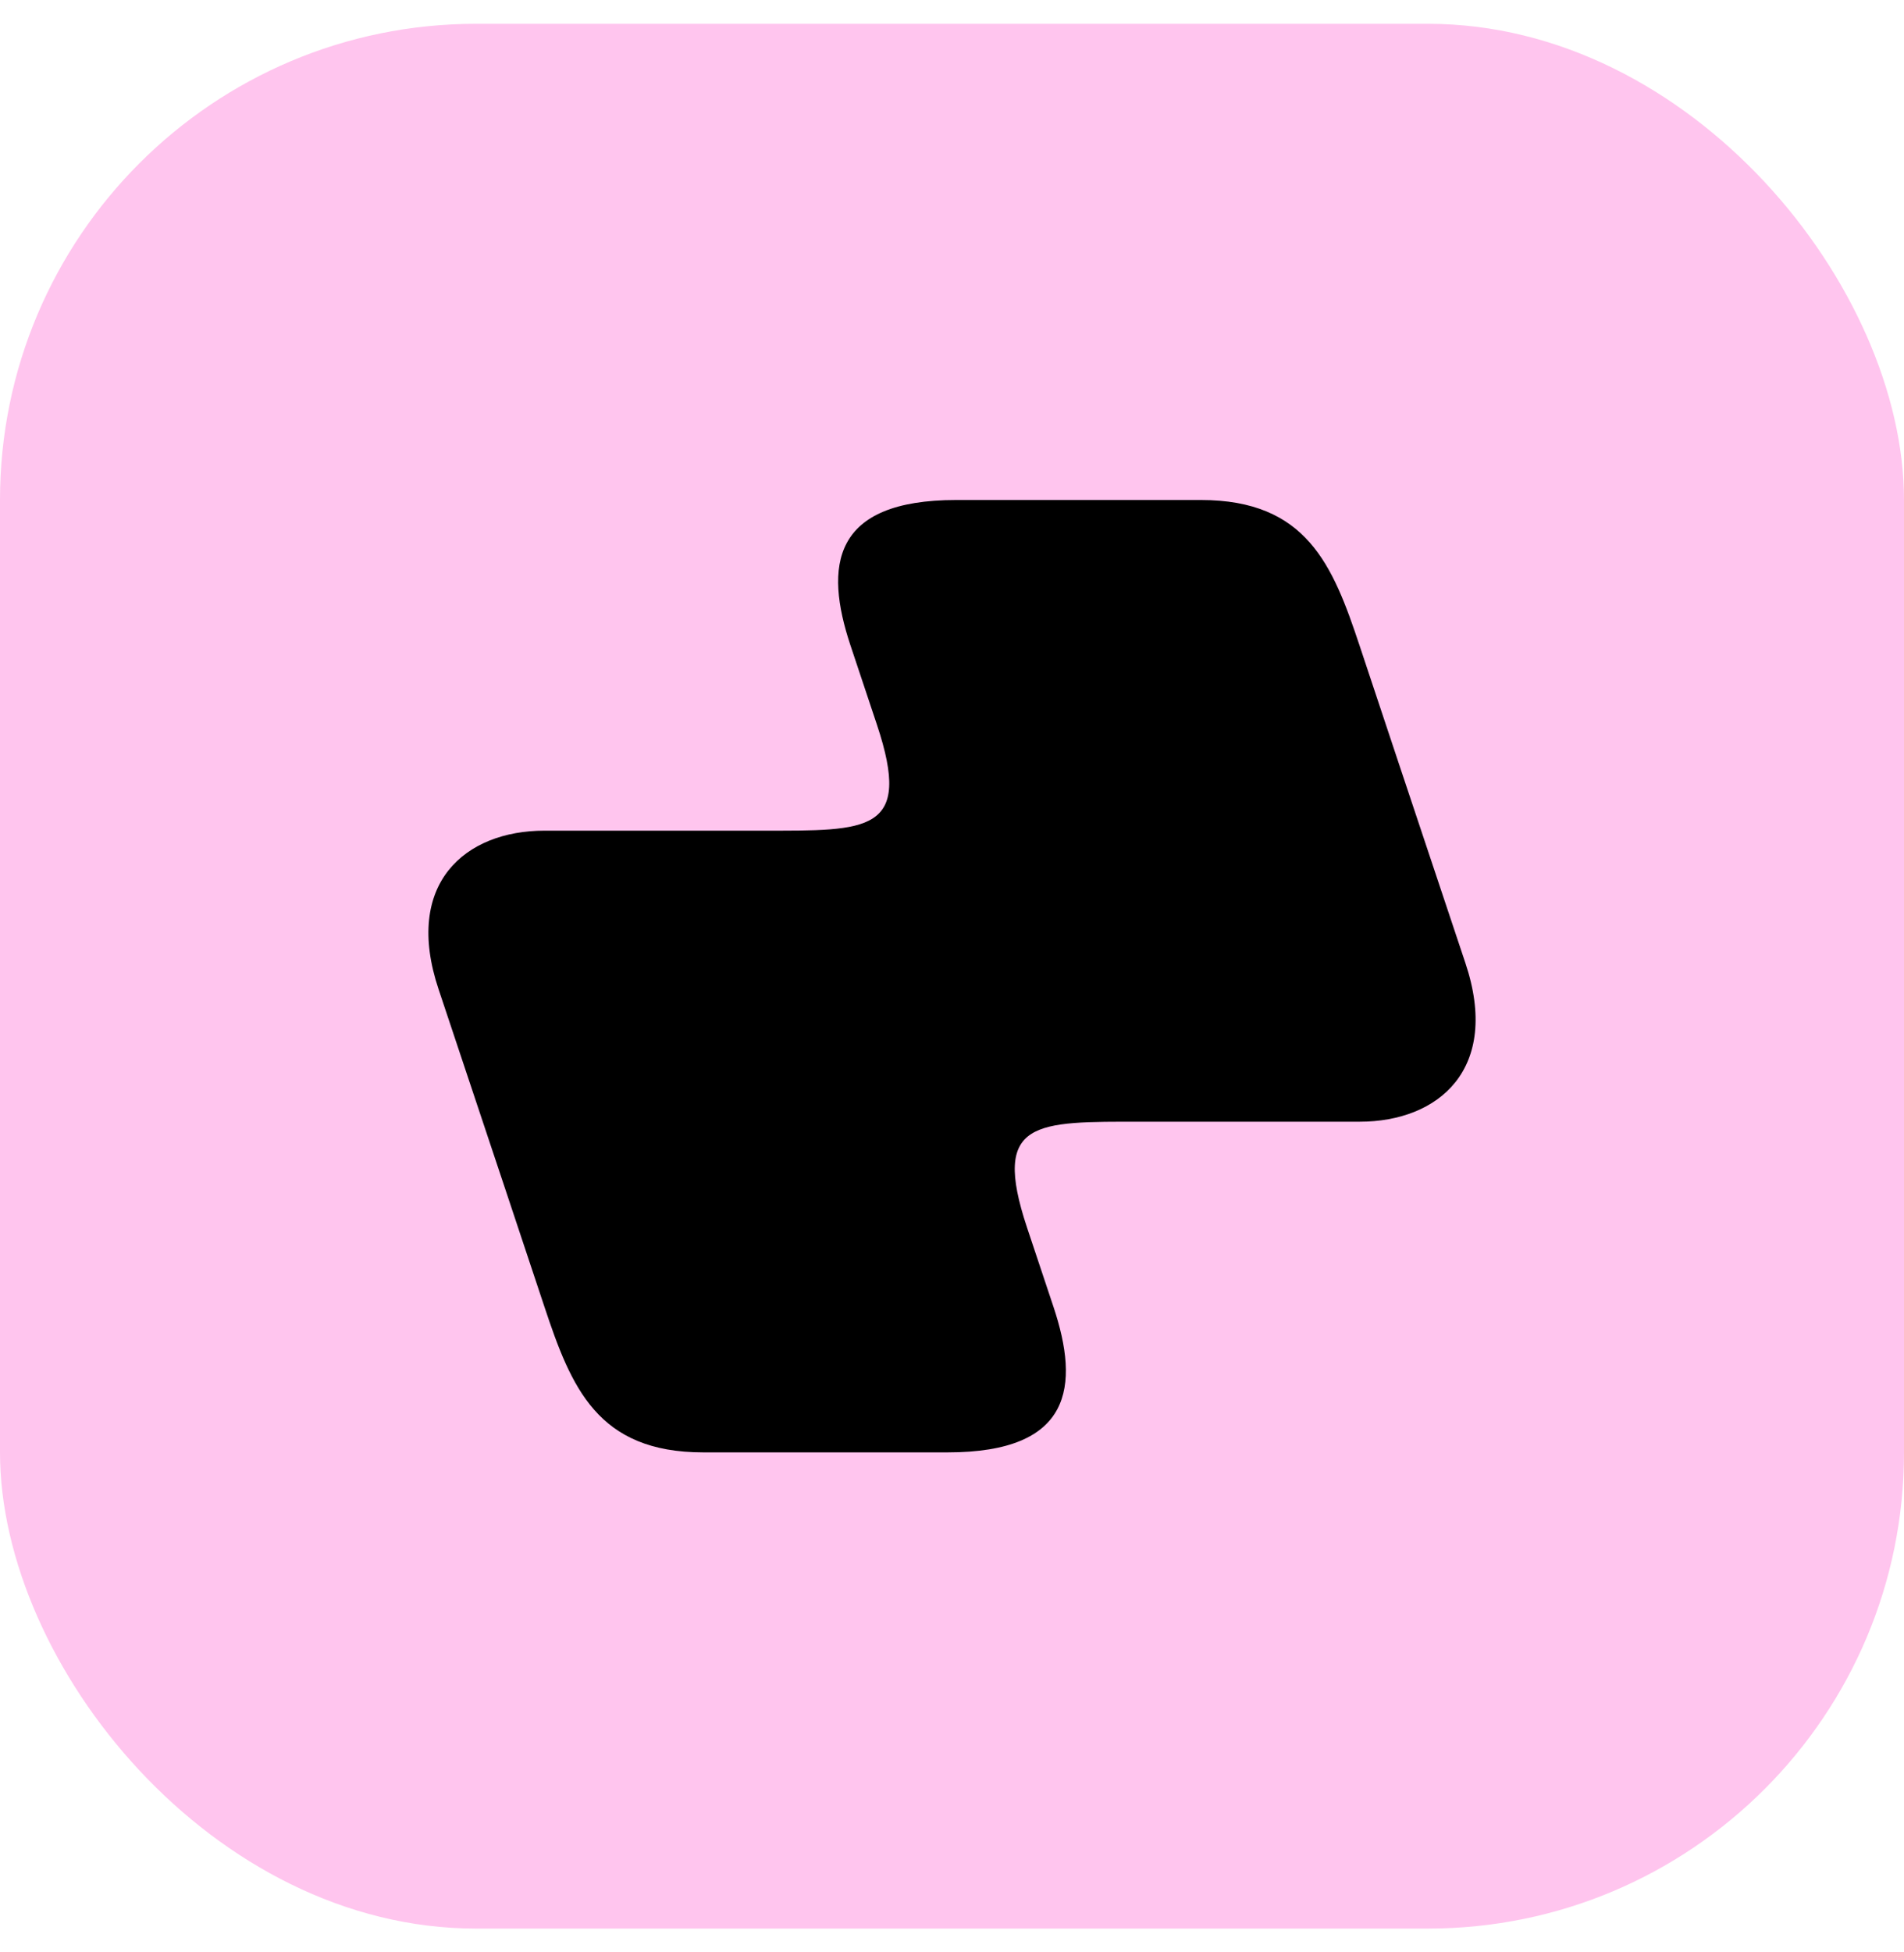
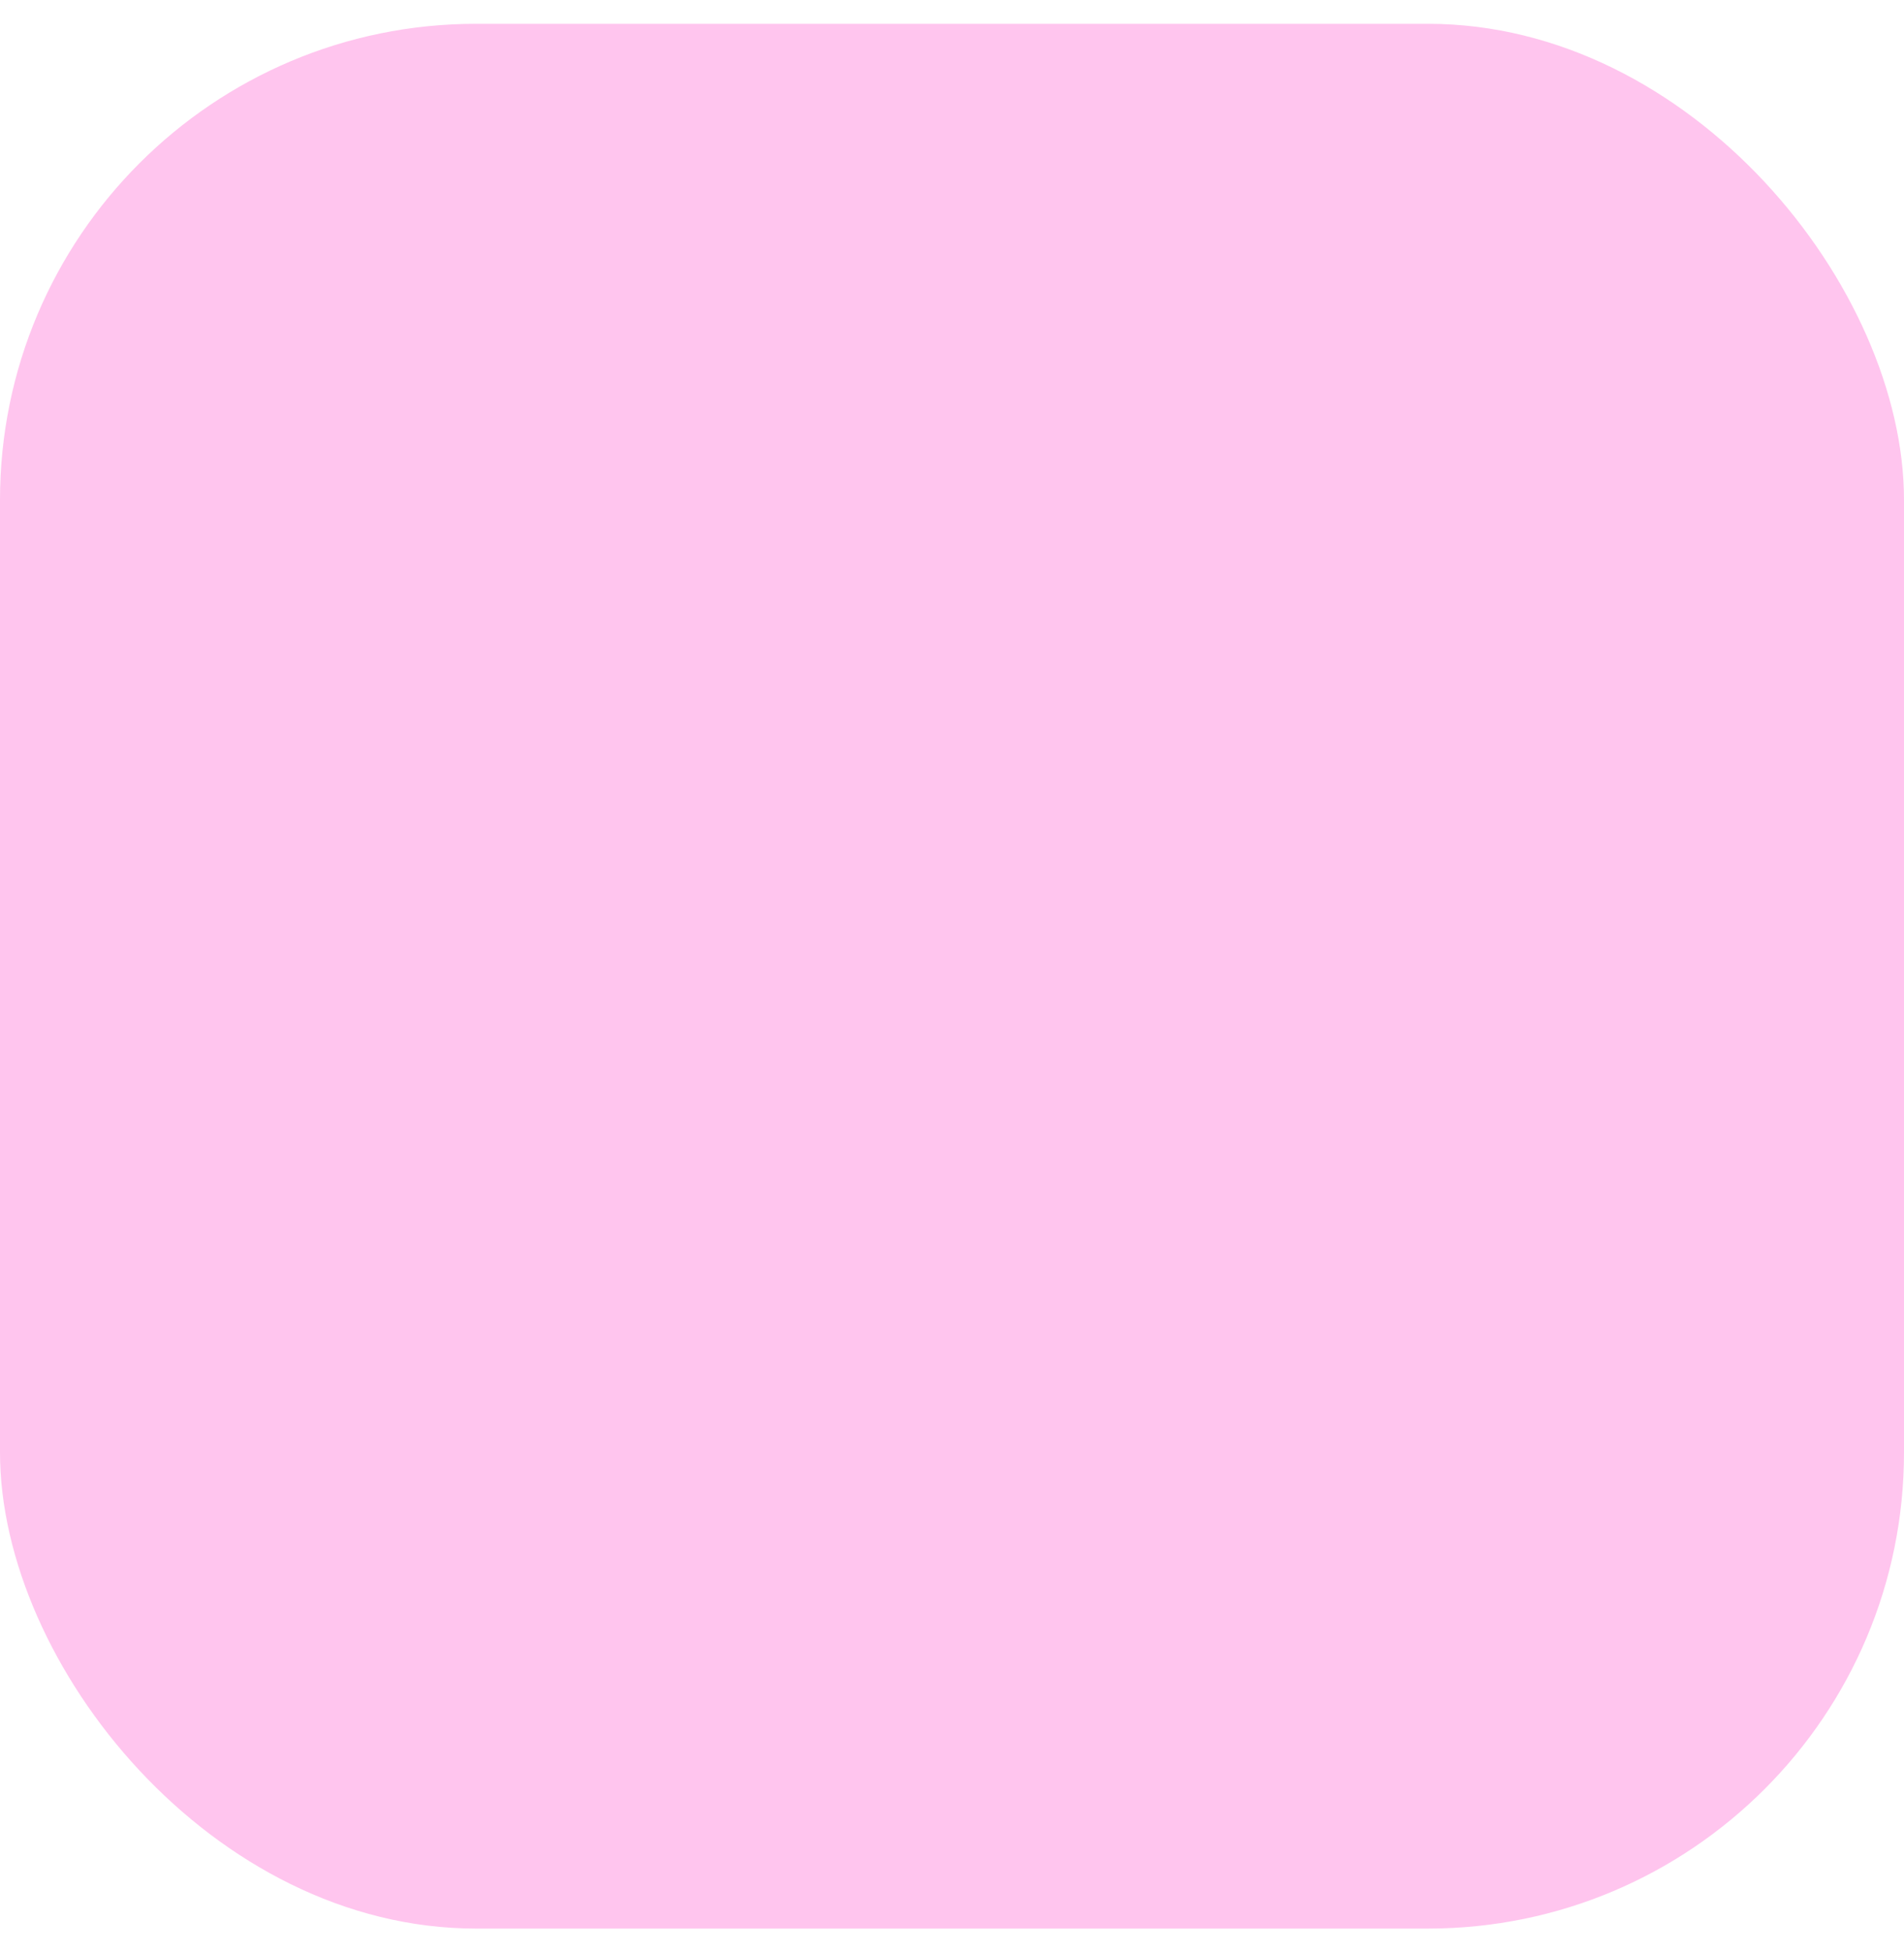
<svg xmlns="http://www.w3.org/2000/svg" width="40" height="41" viewBox="0 0 40 41" fill="none">
  <rect y="0.5" width="40" height="40" rx="10" fill="#FFC5EE" />
-   <path d="M21.576 25.778C20.82 23.506 21.759 23.556 23.983 23.556H28.562C30.229 23.556 31.53 22.444 30.785 20.222C30.04 18 28.562 13.556 28.562 13.556C28 11.867 27.45 10.5 25.226 10.5H20.092C17.473 10.5 17.312 11.889 17.868 13.556L18.424 15.222C19.18 17.494 18.241 17.444 16.017 17.444H11.438C9.771 17.444 8.47 18.556 9.215 20.778C9.96 23 11.438 27.444 11.438 27.444C12 29.133 12.55 30.5 14.774 30.5H19.908C22.527 30.5 22.688 29.111 22.132 27.444L21.576 25.778Z" fill="black" />
</svg>